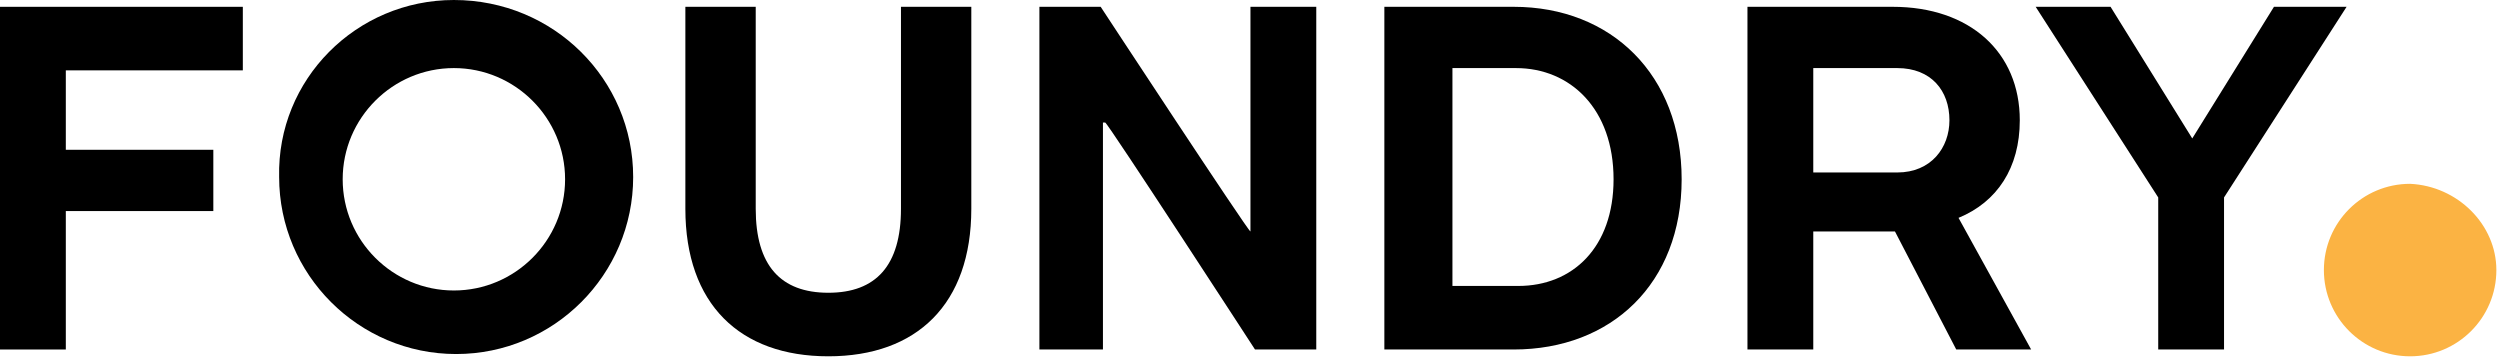
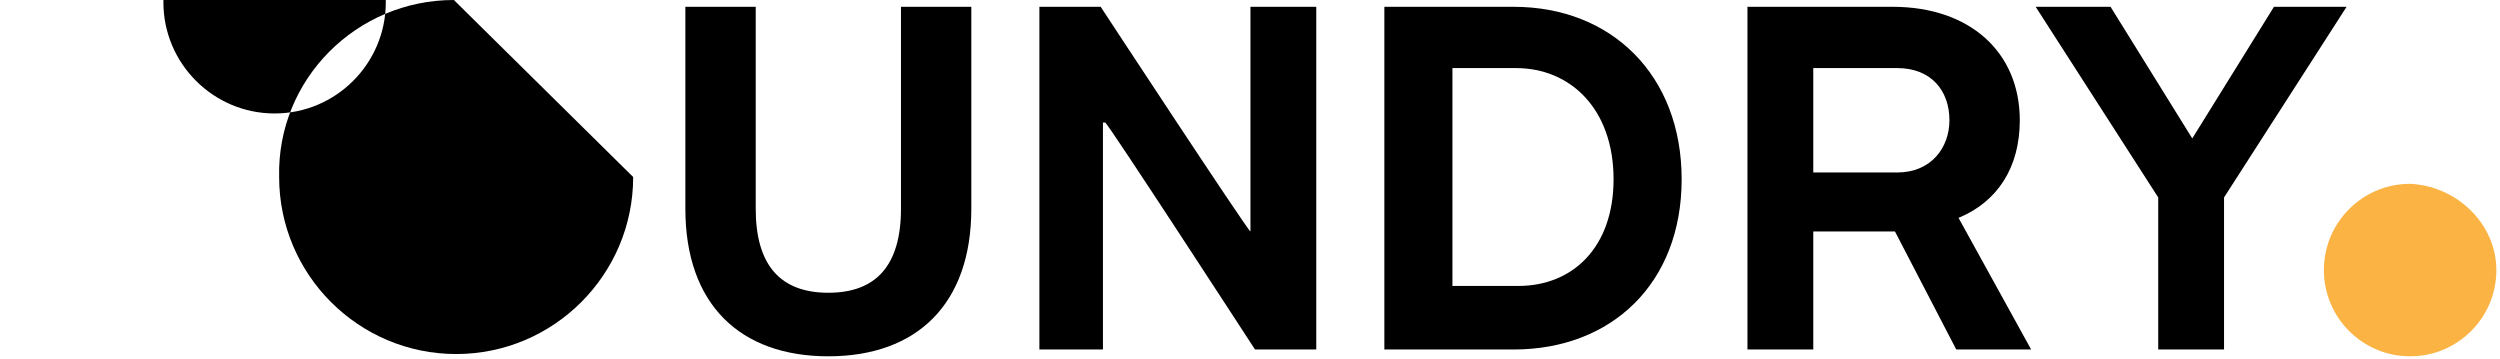
<svg xmlns="http://www.w3.org/2000/svg" xmlns:ns1="http://www.serif.com/" width="100%" height="100%" viewBox="0 0 459 66" version="1.1" xml:space="preserve" style="fill-rule:evenodd;clip-rule:evenodd;stroke-linejoin:round;stroke-miterlimit:2;">
  <rect id="Artboard1" x="0" y="0" width="458.333" height="65.417" style="fill:none;" />
  <g id="Artboard11" ns1:id="Artboard1">
    <g id="logo_dark">
      <path id="XMLID_18_" d="M458.333,49.583c0,8.75 -7.083,15.834 -15.833,15.834c-8.75,-0 -15.833,-7.084 -15.833,-15.834c-0,-8.75 7.083,-15.833 15.833,-15.833c8.75,0.417 15.833,7.5 15.833,15.833" style="fill:#fbb343;fill-rule:nonzero;" />
-       <path id="XMLID_14_" d="M12.083,12.917l0,14.583l27.084,0l-0,11.25l-27.084,0l0,25.417l-12.083,-0l-0,-62.917l44.583,0l0,11.667l-32.5,-0Z" style="fill-rule:nonzero;" />
      <path id="XMLID_13_" d="M178.333,1.25l0,37.083c0,17.5 -10,27.084 -26.25,27.084c-16.25,-0 -26.25,-9.584 -26.25,-27.084l0,-37.083l12.917,0l0,37.083c0,10.417 4.583,15.417 13.333,15.417c8.75,0 13.334,-5 13.334,-15.417l-0,-37.083l12.916,0Z" style="fill-rule:nonzero;" />
      <path id="XMLID_12_" d="M241.667,1.25l-0,62.917l-11.25,-0c-0,-0 -27.084,-41.667 -27.5,-41.667l-0.417,0l0,41.667l-11.667,-0l0,-62.917l11.25,0c0,0 27.084,41.25 27.5,41.25l0,-41.25l12.084,0Z" style="fill-rule:nonzero;" />
      <path id="XMLID_9_" d="M277.917,1.25c17.916,0 30.833,12.5 30.833,31.667c0,19.166 -12.917,31.25 -30.833,31.25l-23.75,-0l-0,-62.917l23.75,0Zm0.833,51.25c10,0 17.5,-7.083 17.5,-19.583c0,-12.917 -7.917,-20.417 -17.917,-20.417l-11.666,-0l-0,40l12.083,-0Z" style="fill-rule:nonzero;" />
      <path id="XMLID_6_" d="M359.167,64.167l-11.25,-21.667l-15,0l-0,21.667l-12.084,-0l0,-62.917l26.667,0c14.167,0 23.333,8.333 23.333,20.833c0,8.75 -4.166,15 -11.25,17.917l13.334,24.167l-13.75,-0Zm-26.25,-32.5l15.416,-0c6.25,-0 9.584,-4.584 9.584,-9.584c-0,-5.416 -3.334,-9.583 -9.584,-9.583l-15.416,-0l-0,19.167Z" style="fill-rule:nonzero;" />
      <path id="XMLID_5_" d="M430.833,1.25l-22.5,35l0,27.917l-12.083,-0l0,-27.917l-22.5,-35l13.75,-0l15,24.167l15,-24.167l13.333,-0Z" style="fill-rule:nonzero;" />
-       <path id="XMLID_2_" d="M116.25,32.5c0,17.917 -14.583,32.5 -32.5,32.5c-17.917,0 -32.5,-14.583 -32.5,-32.5c-0.417,-17.917 14.167,-32.5 32.083,-32.5c18.334,0 32.917,14.583 32.917,32.5m-32.917,20.833c11.25,0 20.417,-9.166 20.417,-20.416c0,-11.25 -9.167,-20.417 -20.417,-20.417c-11.25,0 -20.416,9.167 -20.416,20.417c-0,11.25 9.166,20.416 20.416,20.416" style="fill-rule:nonzero;" />
+       <path id="XMLID_2_" d="M116.25,32.5c0,17.917 -14.583,32.5 -32.5,32.5c-17.917,0 -32.5,-14.583 -32.5,-32.5c-0.417,-17.917 14.167,-32.5 32.083,-32.5m-32.917,20.833c11.25,0 20.417,-9.166 20.417,-20.416c0,-11.25 -9.167,-20.417 -20.417,-20.417c-11.25,0 -20.416,9.167 -20.416,20.417c-0,11.25 9.166,20.416 20.416,20.416" style="fill-rule:nonzero;" />
    </g>
  </g>
</svg>